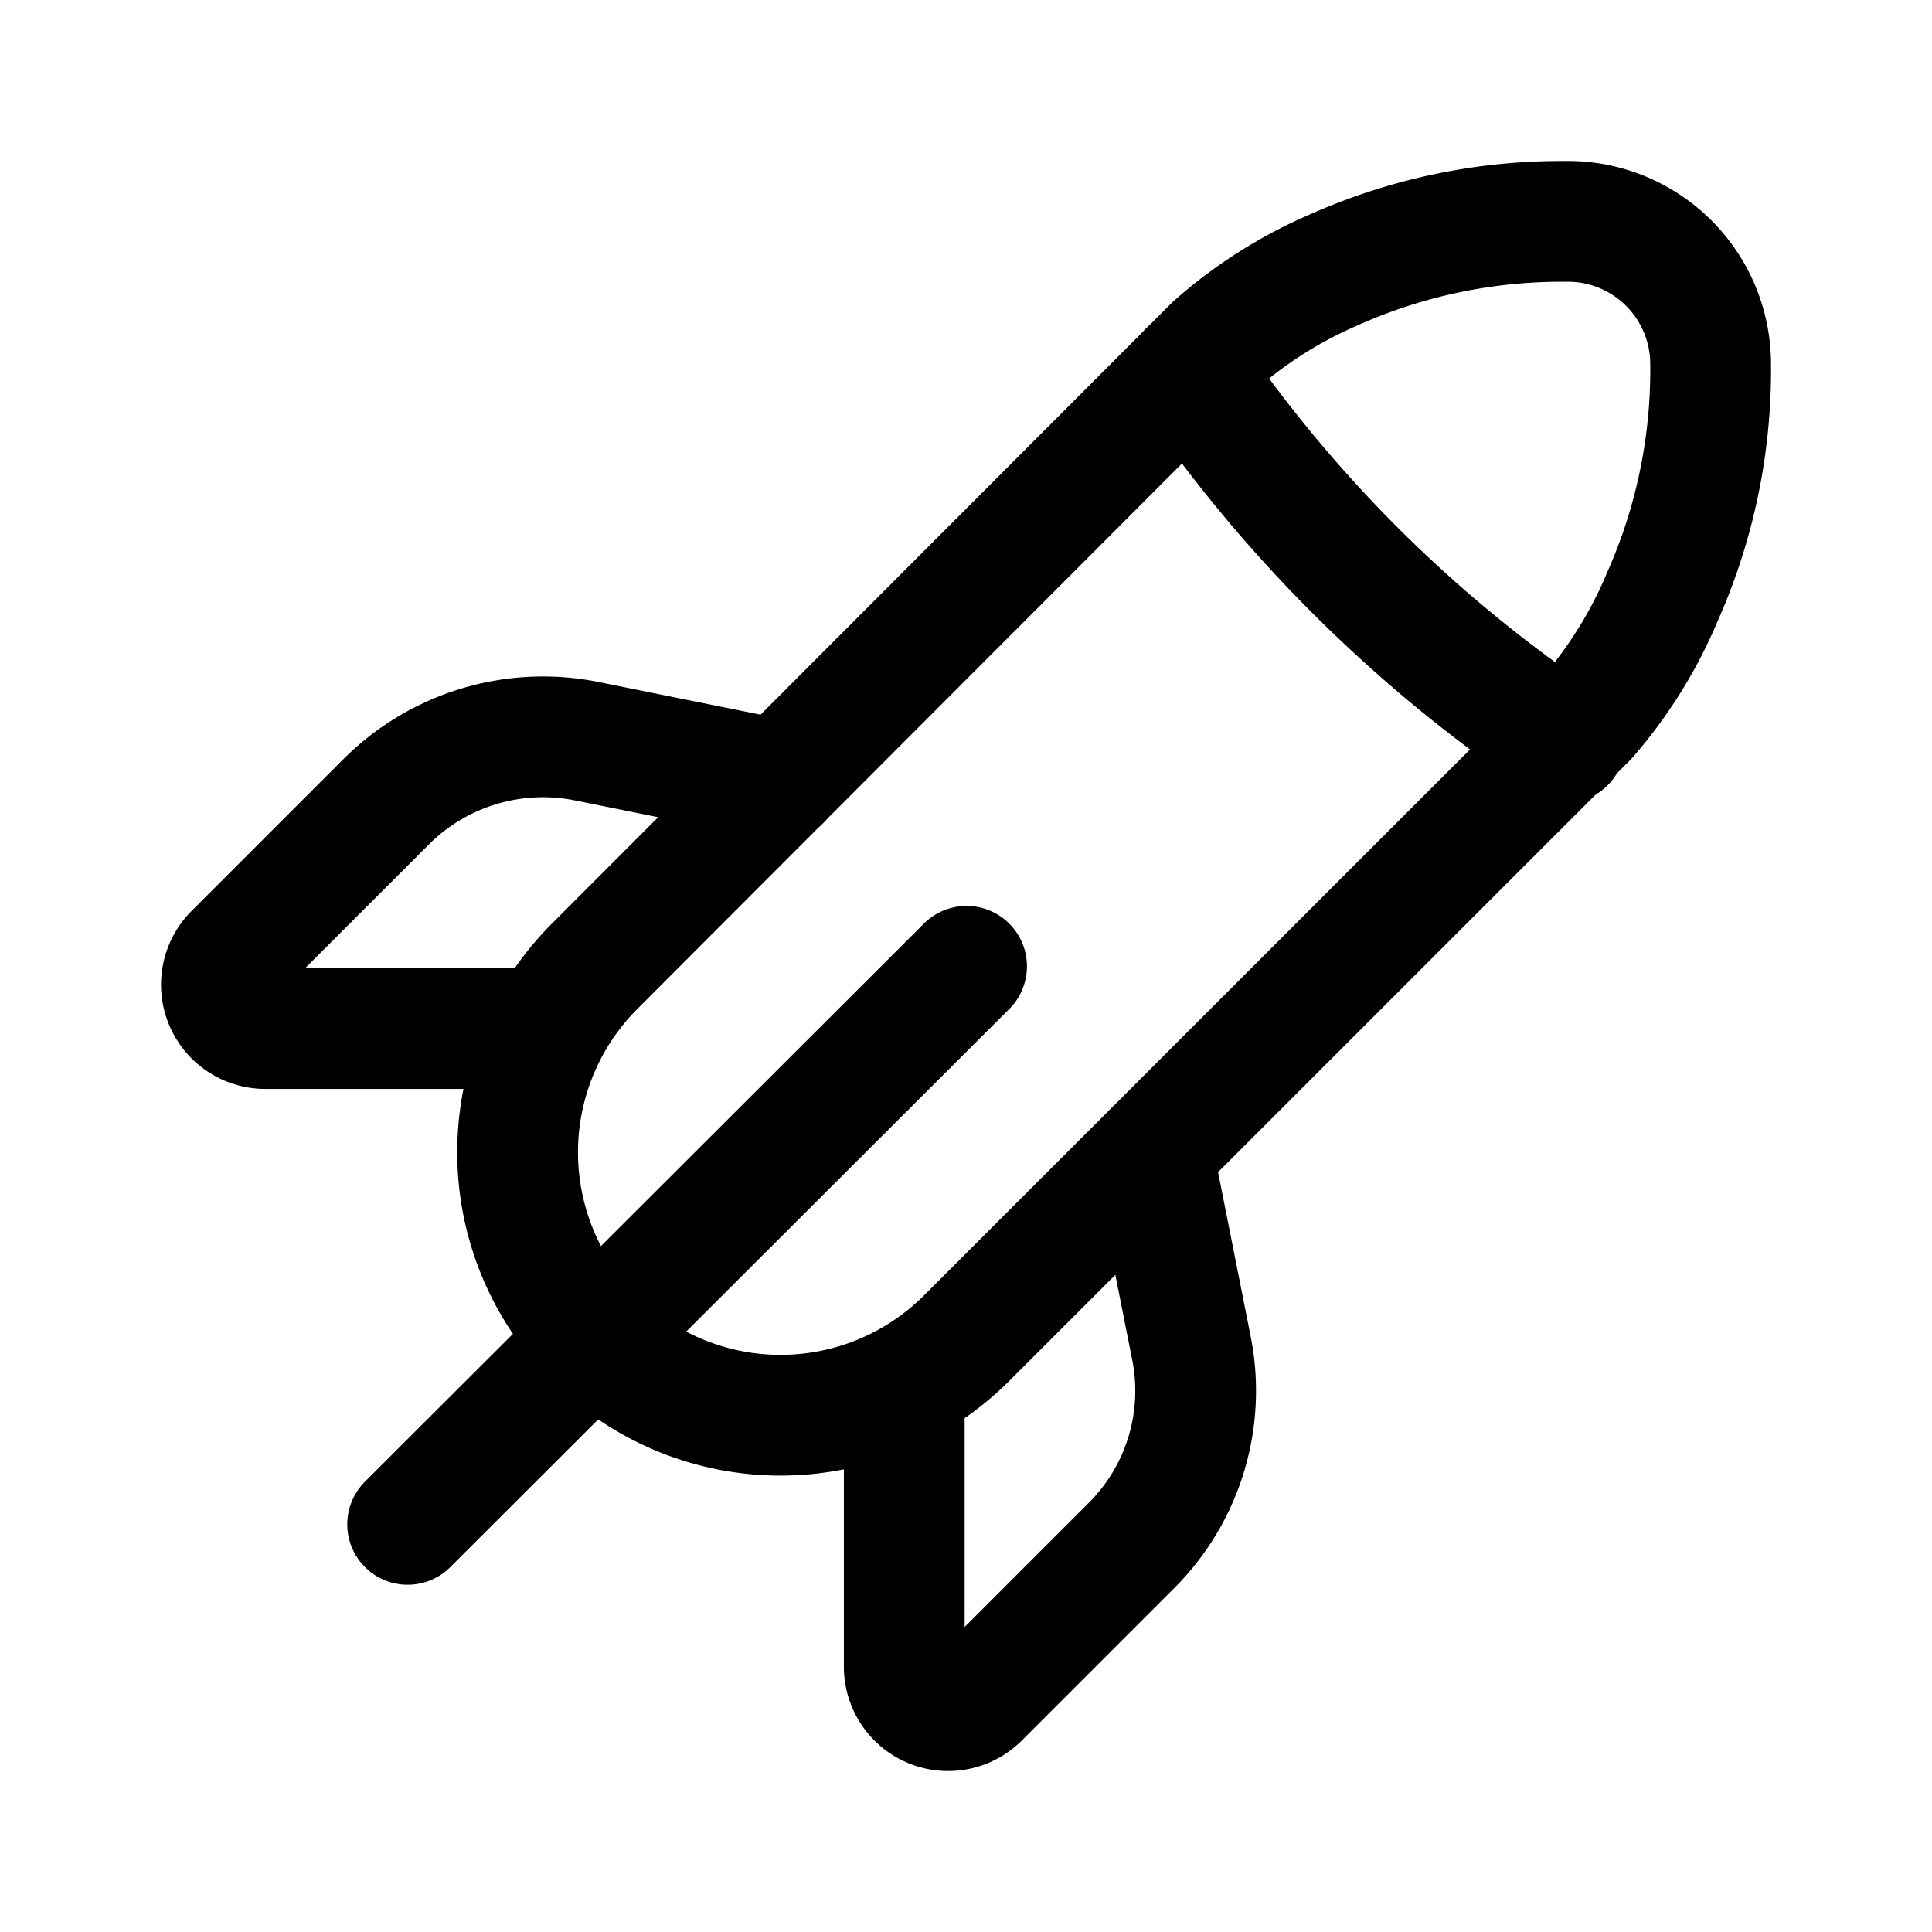
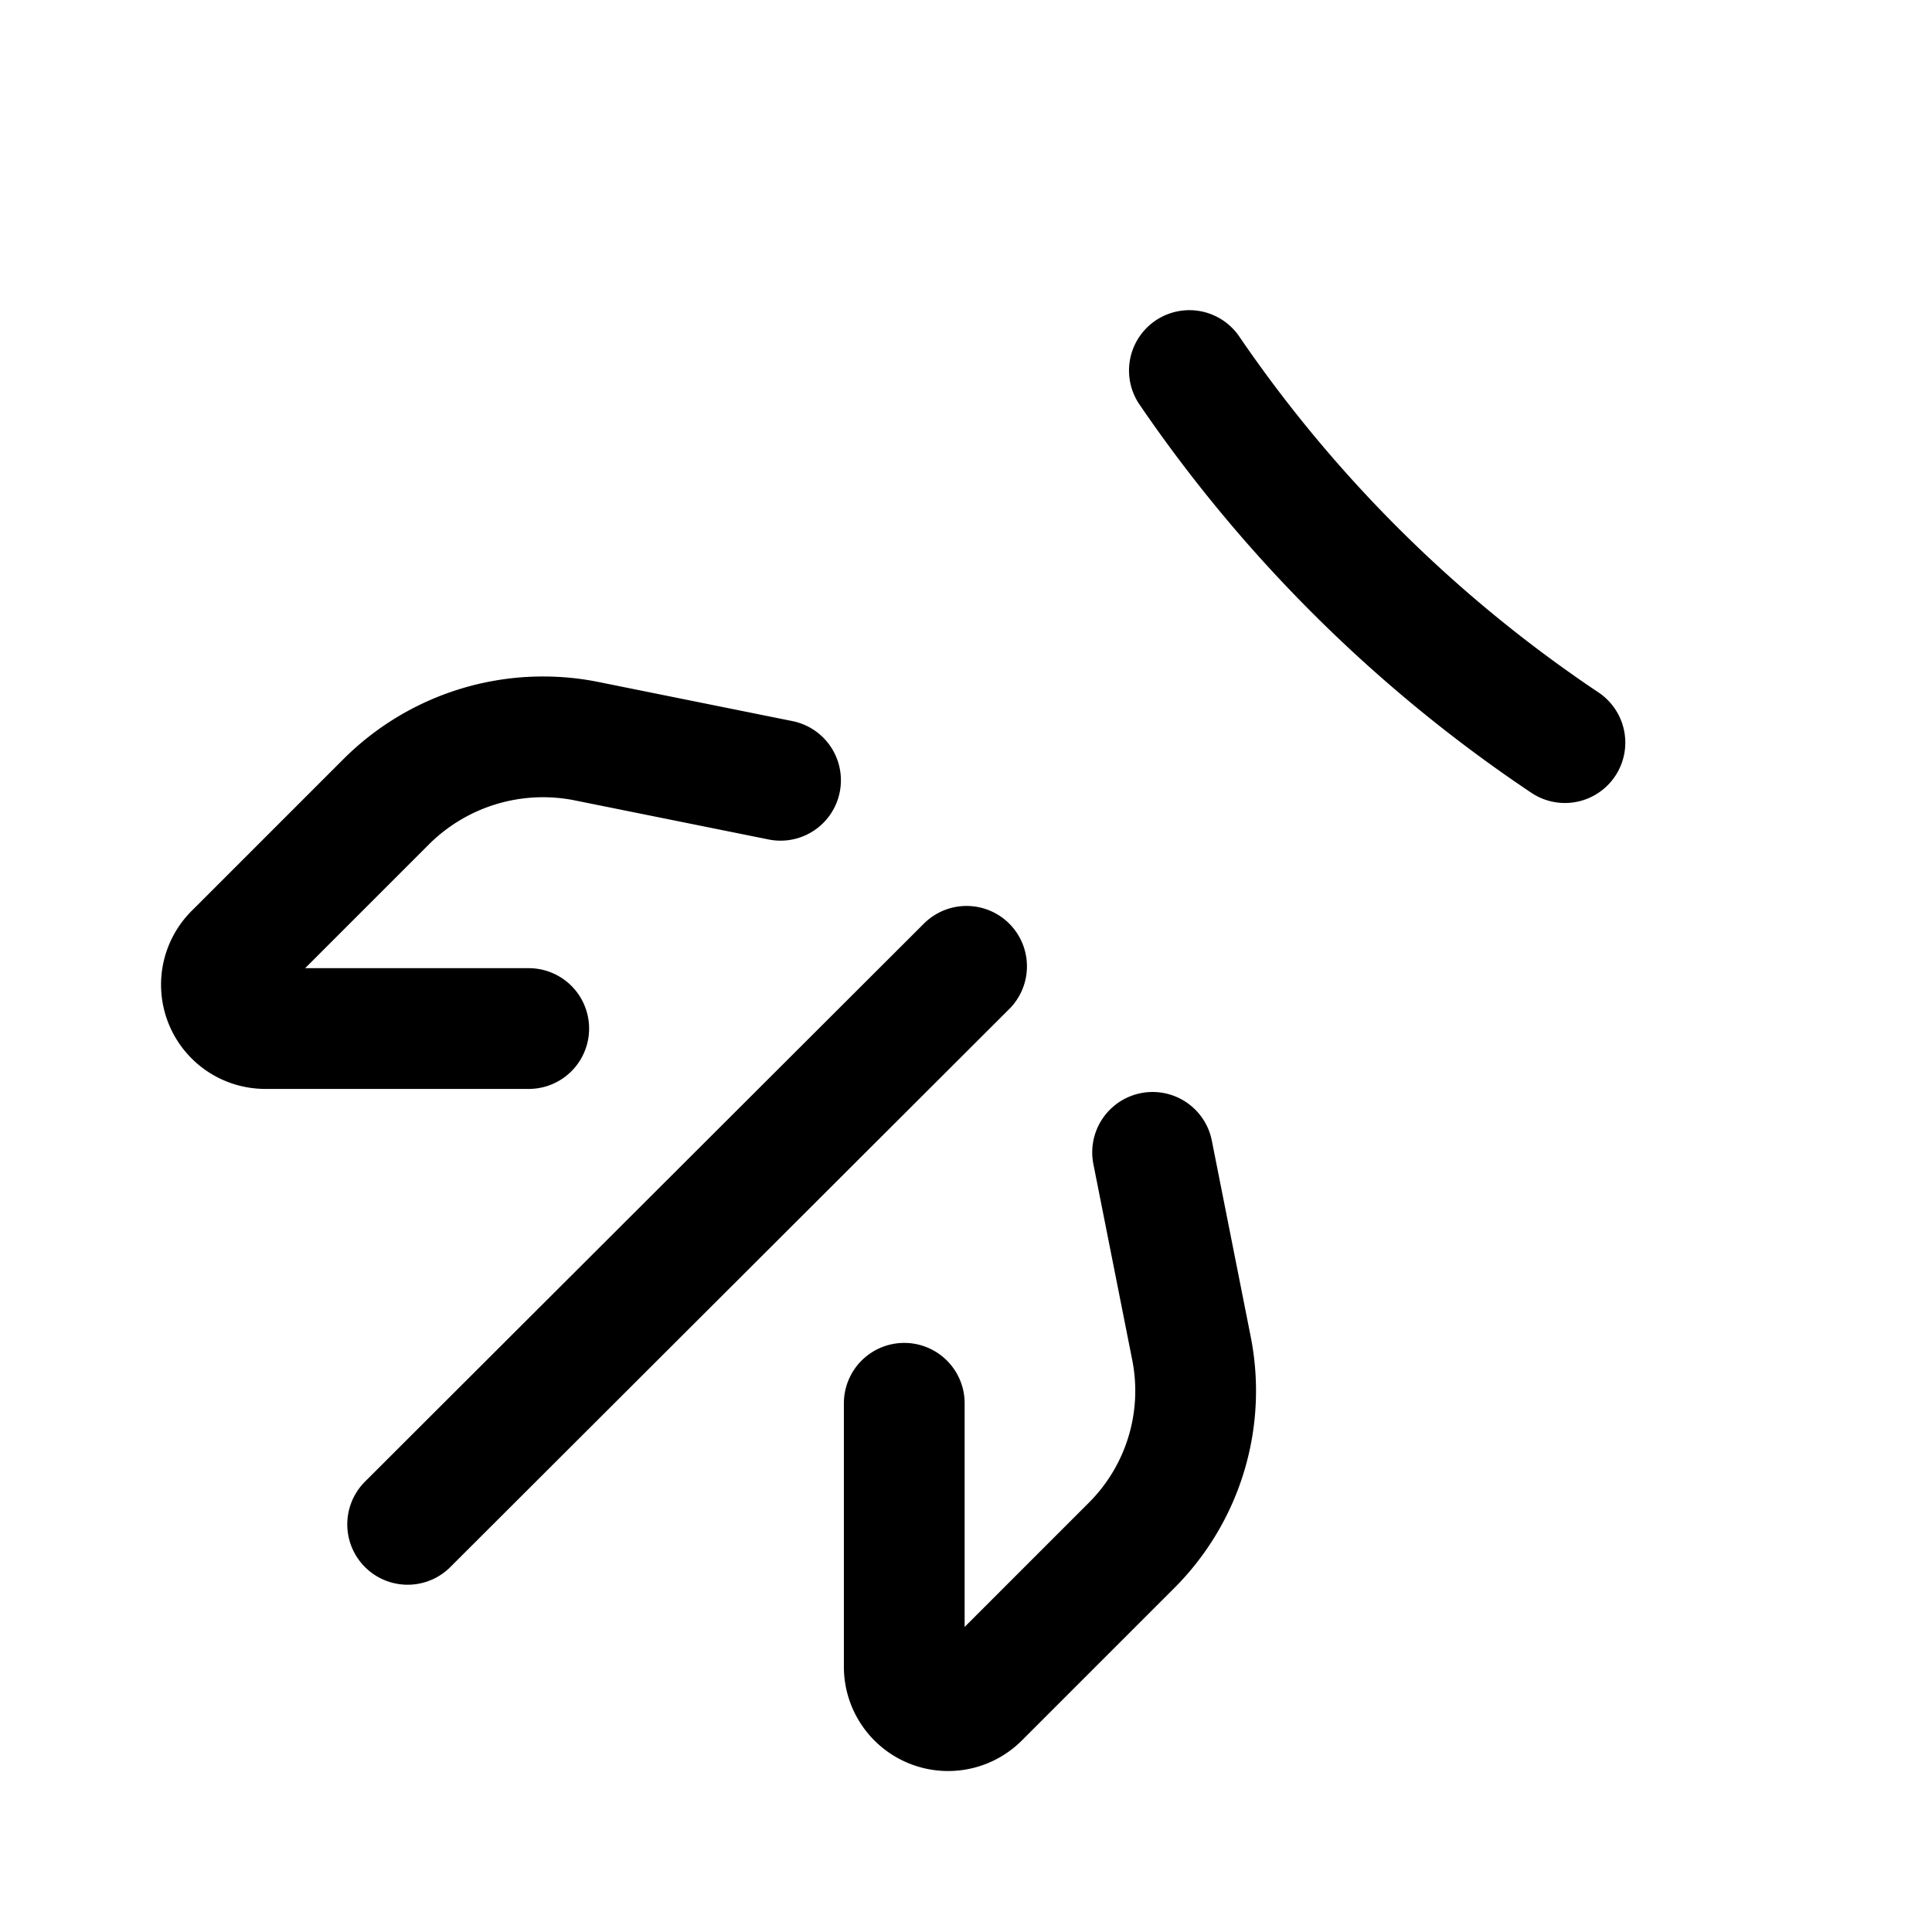
<svg xmlns="http://www.w3.org/2000/svg" width="800" height="800" viewBox="0 0 24 24">
  <g fill="none" stroke="currentColor" stroke-linecap="round" stroke-linejoin="round" stroke-width="1.5">
-     <path d="M21.25 4.527a1.774 1.774 0 0 0-1.81-1.777a6.943 6.943 0 0 0-2.888.61a5.549 5.549 0 0 0-1.471.938l-7.695 7.706a3.27 3.27 0 0 0 0 4.621a3.27 3.27 0 0 0 4.62 0l7.707-7.706a5.55 5.55 0 0 0 .937-1.504a6.92 6.92 0 0 0 .6-2.888" />
    <path d="M14.775 4.603a17.298 17.298 0 0 0 4.665 4.622m-9.744.468l-2.43-.49a2.758 2.758 0 0 0-2.464.752L2.917 11.84a.545.545 0 0 0 .381.937h3.27m7.75 1.538l.48 2.42a2.714 2.714 0 0 1-.742 2.463l-1.896 1.896a.545.545 0 0 1-.927-.392v-3.27m-6.169 1.504l6.943-6.932" />
  </g>
</svg>